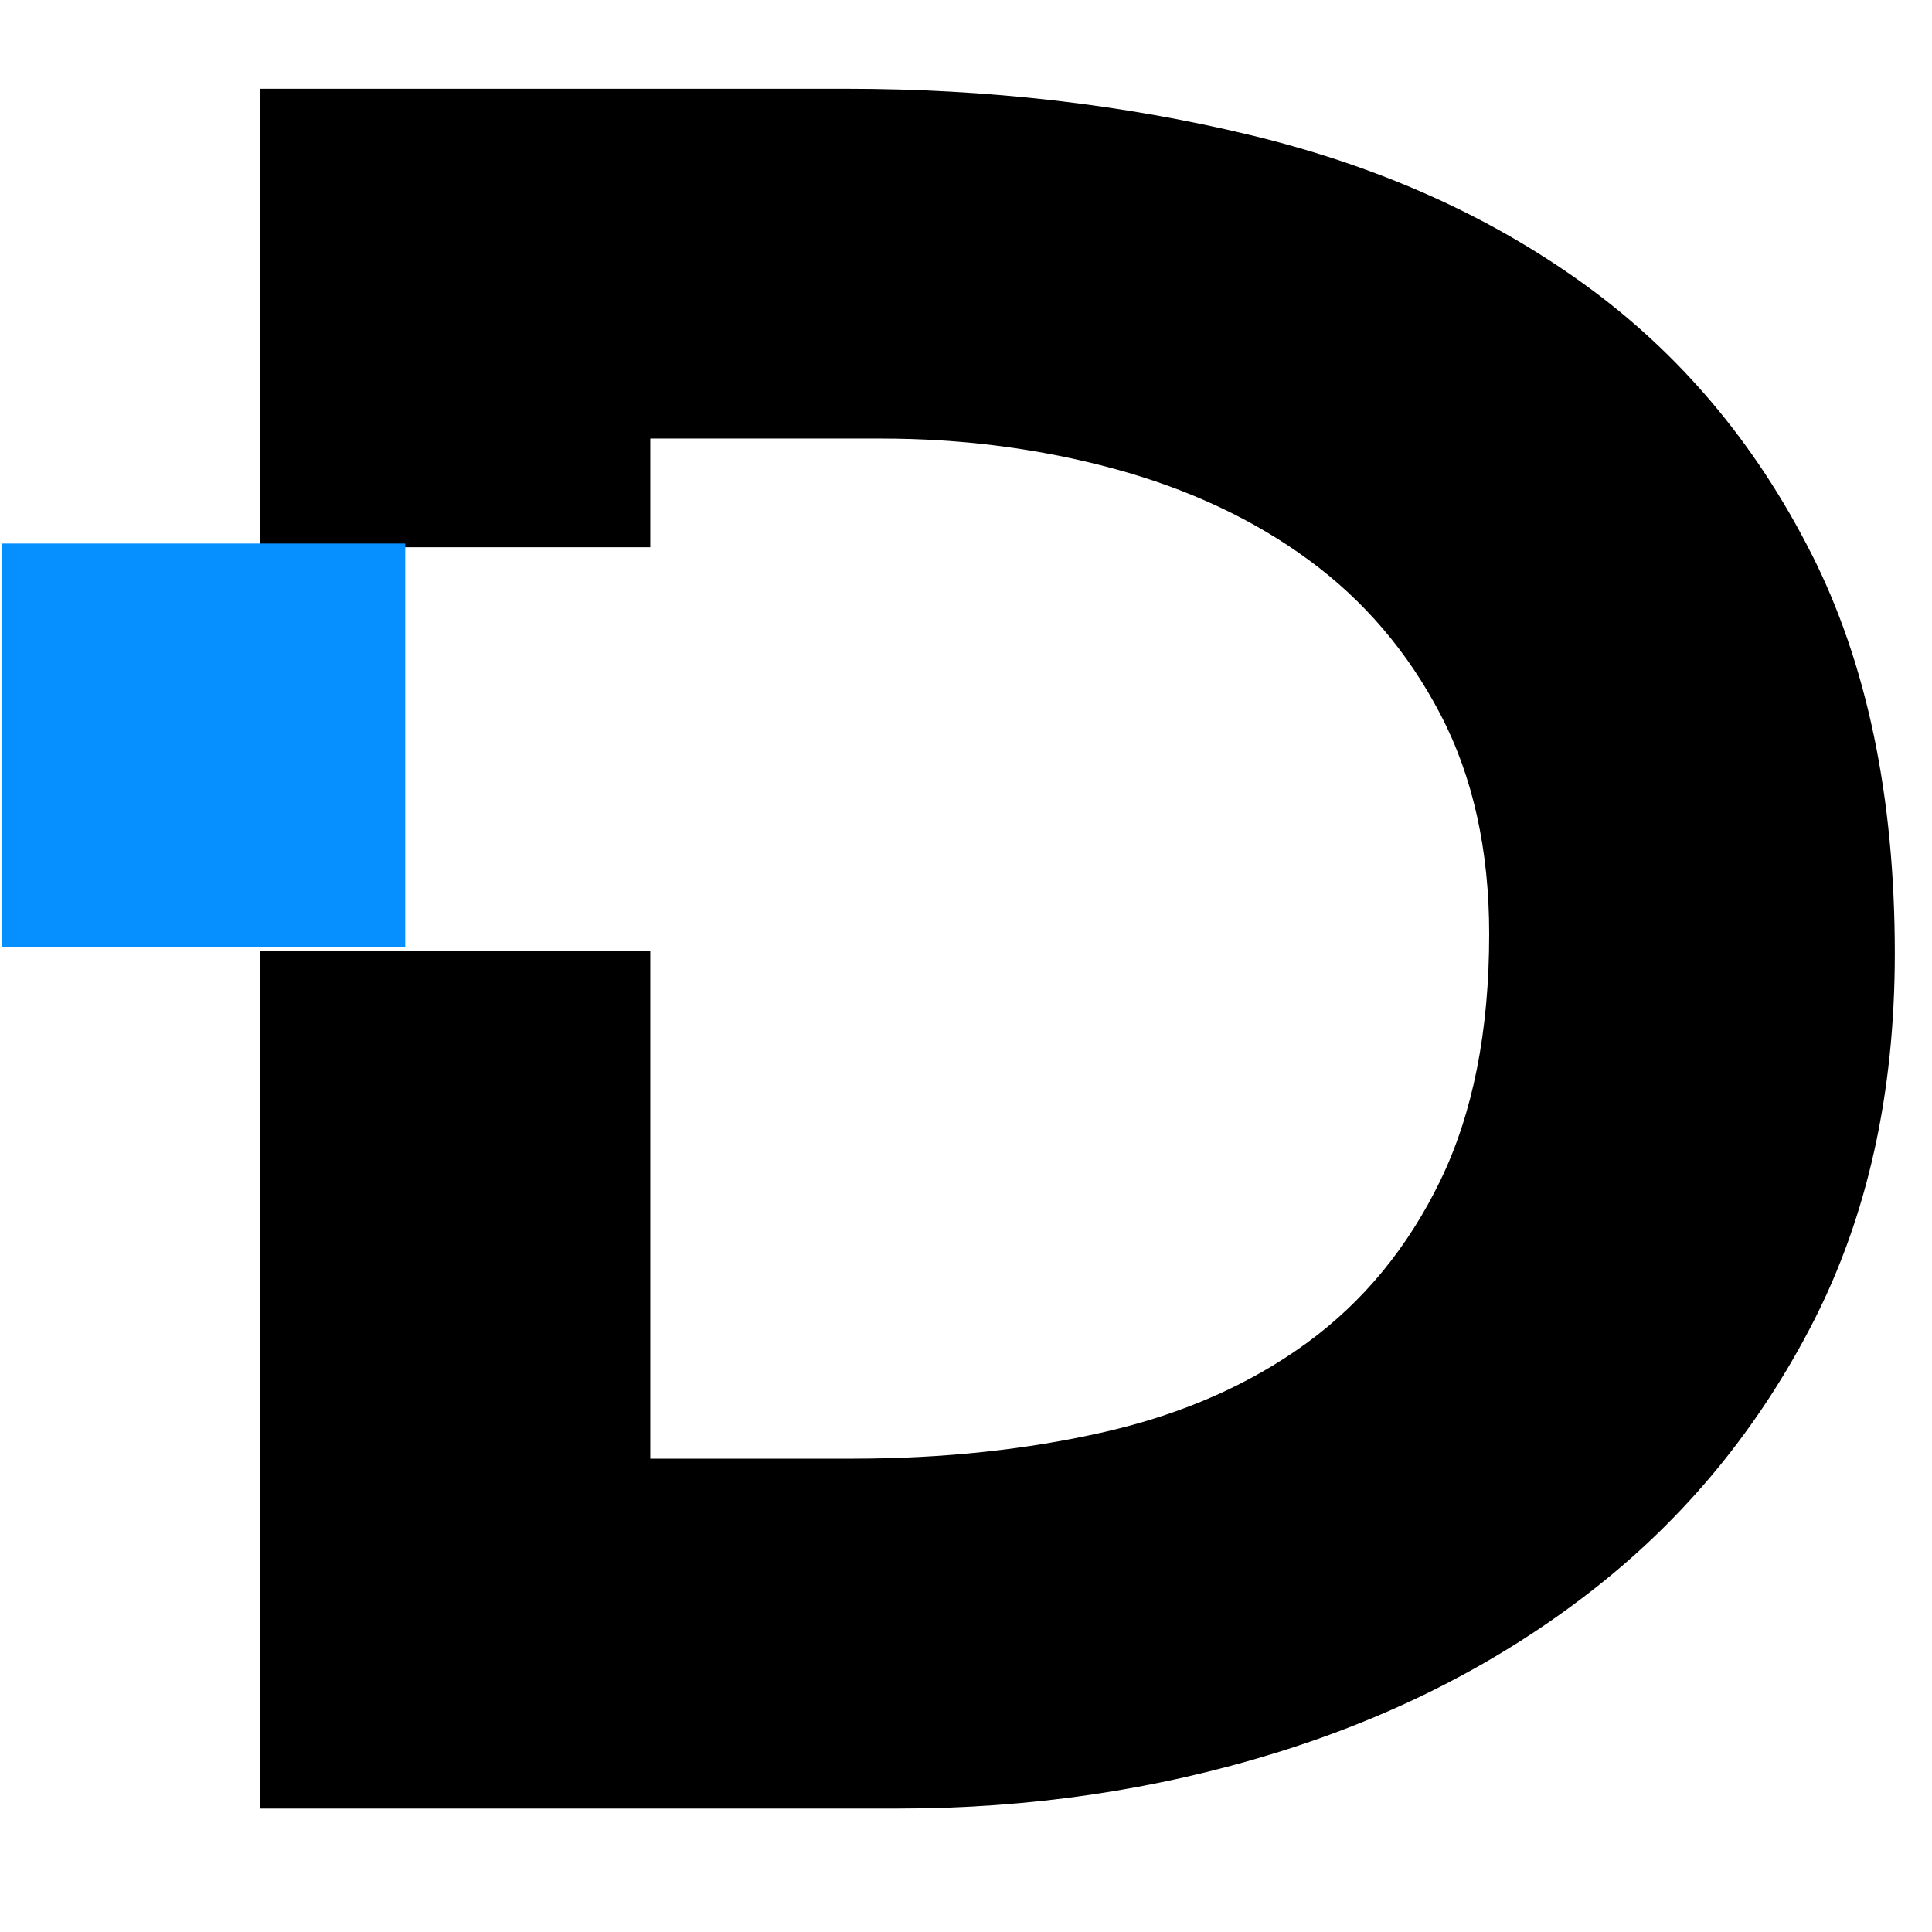
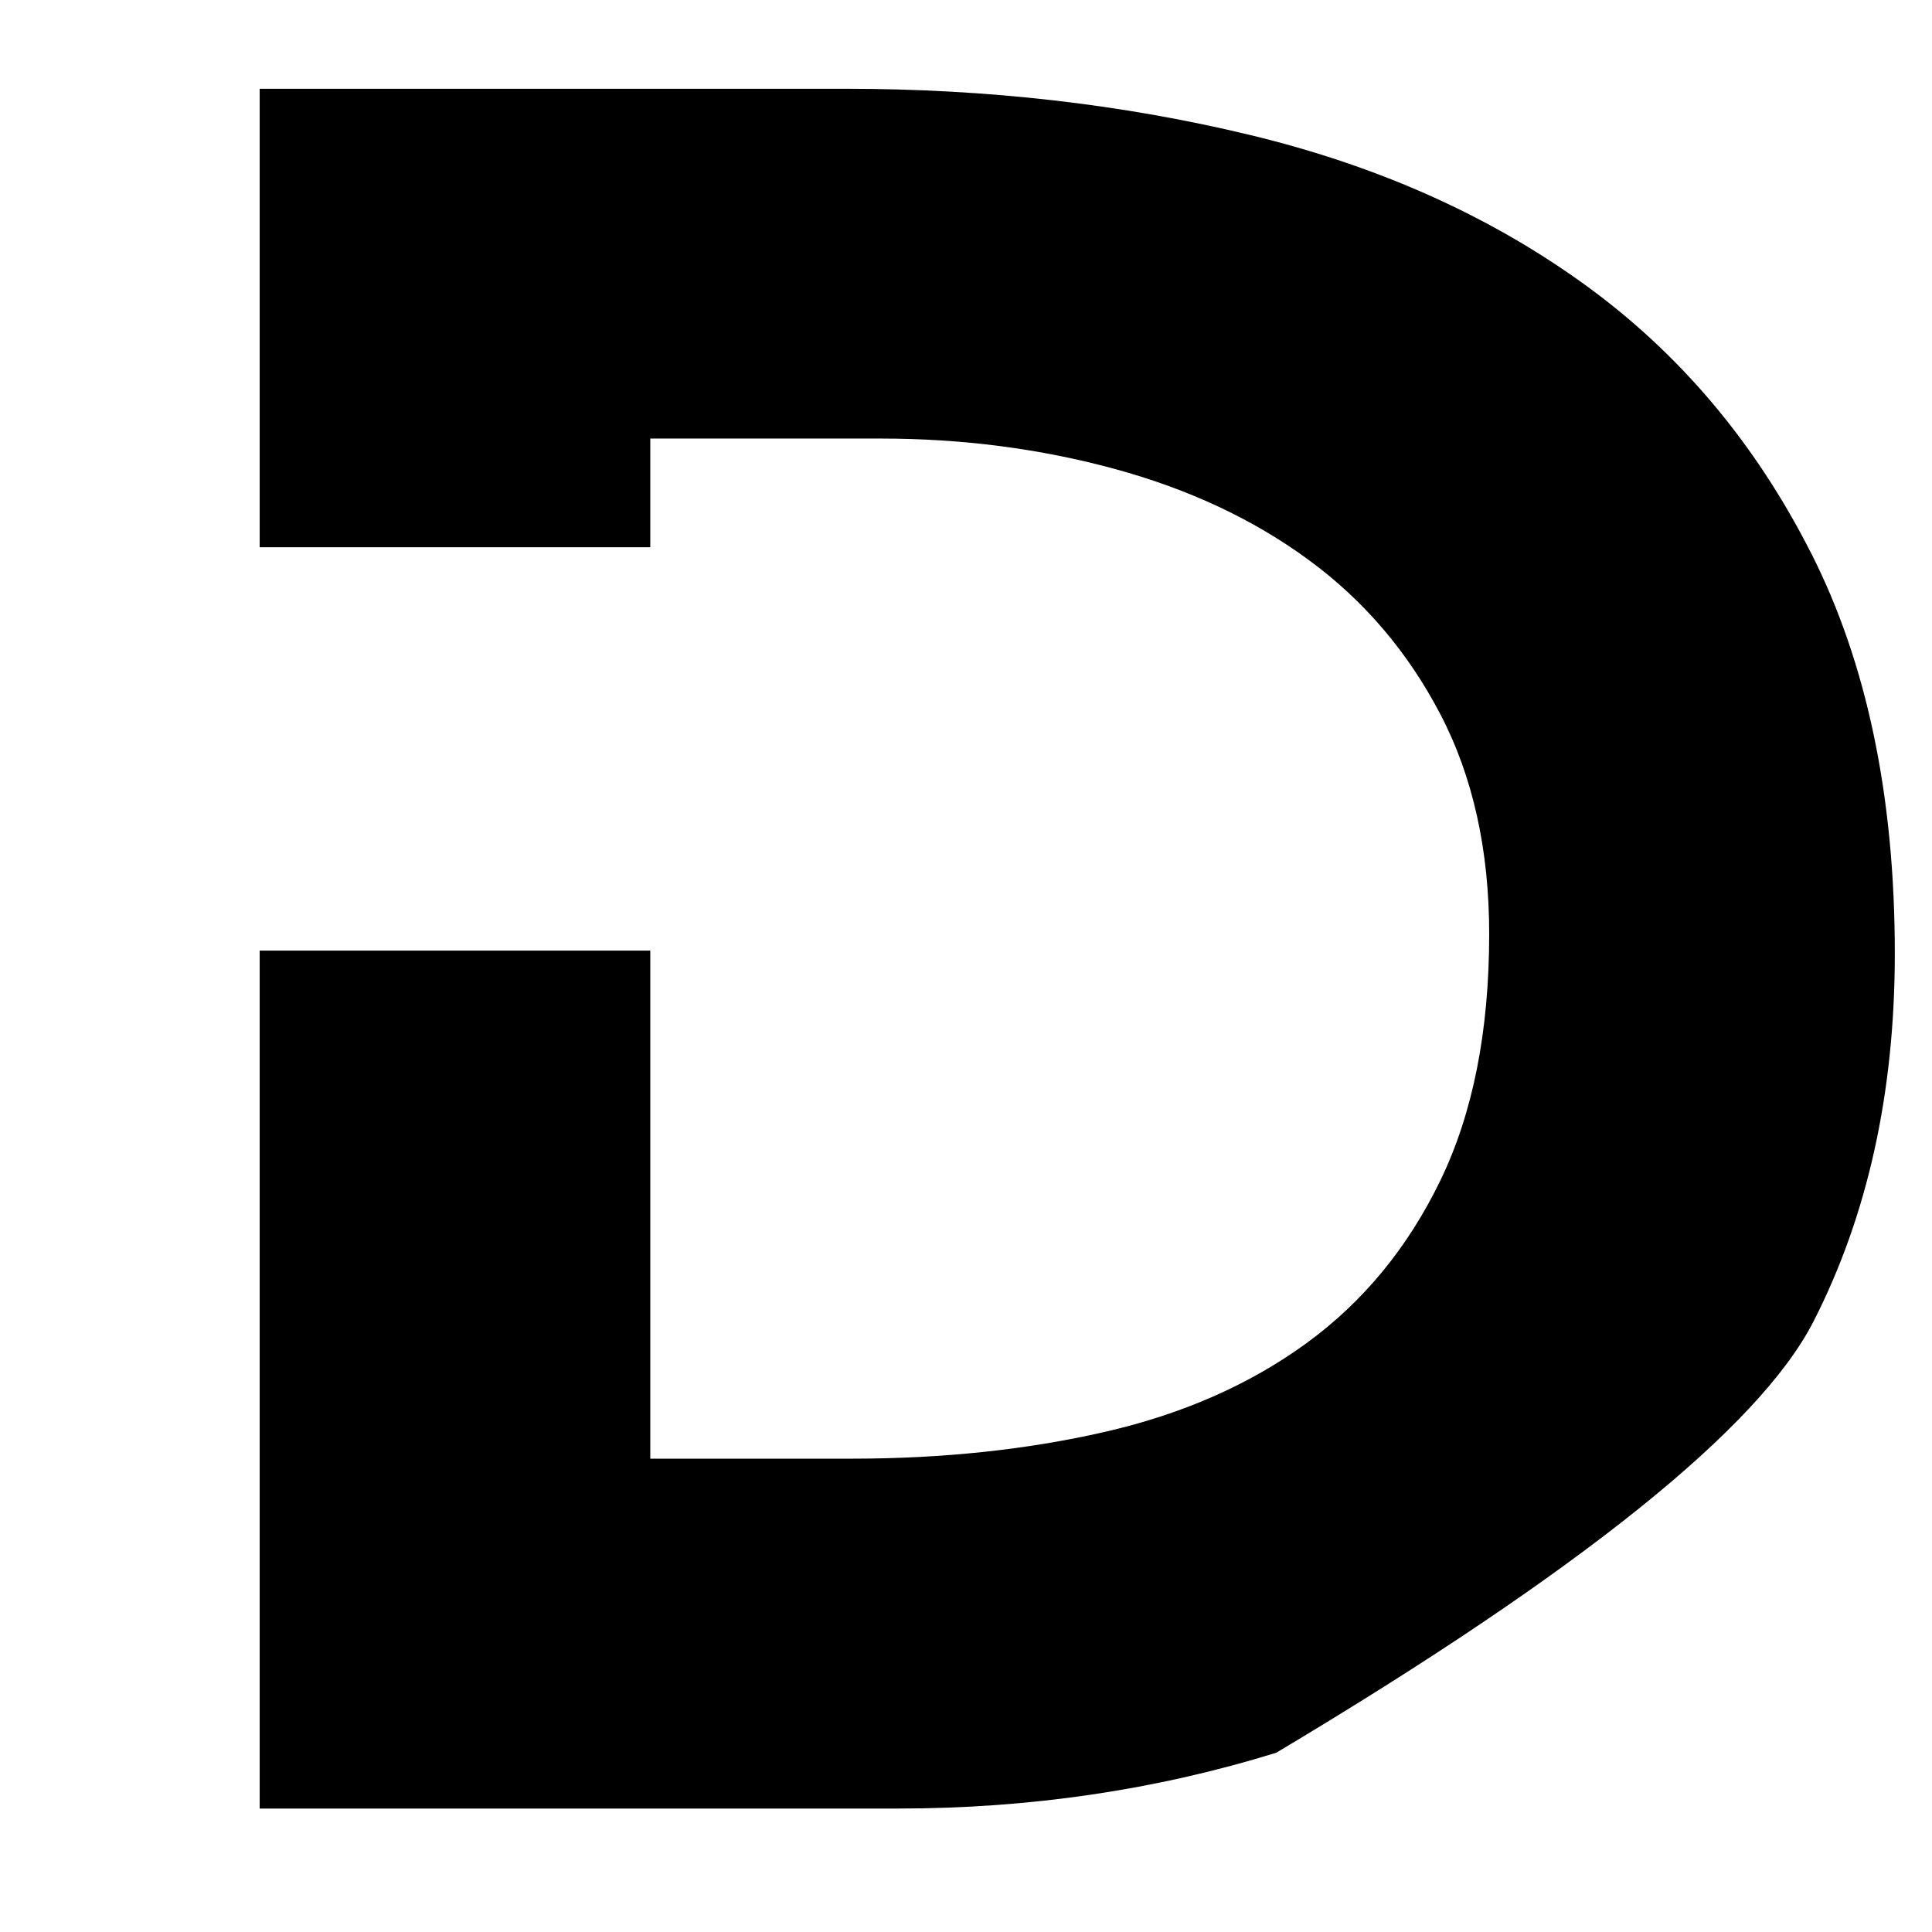
<svg xmlns="http://www.w3.org/2000/svg" version="1.1" width="65" height="65" viewBox="-525 -565 400 400" xml:space="preserve">
  <desc>Created with Fabric.js 5.2.4</desc>
  <defs>
</defs>
  <g transform="matrix(0 0 0 0 0 0)" id="8bddbbd6-d253-4b05-8f04-d46ac963b666">
</g>
  <g transform="matrix(1 0 0 1 150 150)" id="b8c2bc66-3193-4ae9-bc1e-636af56b064c">
-     <rect style="stroke: none; stroke-width: 1; stroke-dasharray: none; stroke-linecap: butt; stroke-dashoffset: 0; stroke-linejoin: miter; stroke-miterlimit: 4; fill: rgb(255,255,255); fill-rule: nonzero; opacity: 1; visibility: hidden;" vector-effect="non-scaling-stroke" x="-150" y="-150" rx="0" ry="0" width="300" height="300" />
-   </g>
+     </g>
  <g transform="matrix(0.28 0 0 0.28 -301.97 -368.59)">
-     <path style="stroke: none; stroke-width: 1; stroke-dasharray: none; stroke-linecap: butt; stroke-dashoffset: 0; stroke-linejoin: miter; stroke-miterlimit: 4; fill: rgb(0,0,0); fill-rule: nonzero; opacity: 1;" vector-effect="non-scaling-stroke" transform=" translate(-1229.93, -1216.57)" d="M 1772.42 923.82 Q 1710.42 801.64 1604.89 725.34 Q 1499.36 649.04 1357.64 614.9 Q 1216.03 580.75 1058.64 580.74 L 625.4 580.74 L 625.4 919.74 L 914.23 919.74 L 914.23 839.38 L 1084.54 839.38 Q 1175.23 839.38 1257.69 861.86 Q 1340.15 884.34 1401.17 929.21 Q 1462.31 974.06 1498.42 1043.21 Q 1534.53 1112.36 1534.54 1205.72 Q 1534.54 1313.49 1498.42 1388.01 Q 1462.3 1462.53 1399.37 1508.34 Q 1336.37 1554.2 1250.27 1573.9 Q 1164.17 1593.6 1064.16 1593.68 L 914.23 1593.68 L 914.23 1218 L 625.4 1218 L 625.4 1852.39 L 1097.5 1852.39 Q 1243.82 1852.39 1377.12 1811.11 Q 1510.42 1769.83 1612.31 1689.8 Q 1714.02 1610.01 1774.31 1492.3 Q 1834.43 1374.64 1834.47 1220.18 Q 1834.47 1045.97 1772.47 923.85" stroke-linecap="round" />
+     <path style="stroke: none; stroke-width: 1; stroke-dasharray: none; stroke-linecap: butt; stroke-dashoffset: 0; stroke-linejoin: miter; stroke-miterlimit: 4; fill: rgb(0,0,0); fill-rule: nonzero; opacity: 1;" vector-effect="non-scaling-stroke" transform=" translate(-1229.93, -1216.57)" d="M 1772.42 923.82 Q 1710.42 801.64 1604.89 725.34 Q 1499.36 649.04 1357.64 614.9 Q 1216.03 580.75 1058.64 580.74 L 625.4 580.74 L 625.4 919.74 L 914.23 919.74 L 914.23 839.38 L 1084.54 839.38 Q 1175.23 839.38 1257.69 861.86 Q 1340.15 884.34 1401.17 929.21 Q 1462.31 974.06 1498.42 1043.21 Q 1534.53 1112.36 1534.54 1205.72 Q 1534.54 1313.49 1498.42 1388.01 Q 1462.3 1462.53 1399.37 1508.34 Q 1336.37 1554.2 1250.27 1573.9 Q 1164.17 1593.6 1064.16 1593.68 L 914.23 1593.68 L 914.23 1218 L 625.4 1218 L 625.4 1852.39 L 1097.5 1852.39 Q 1243.82 1852.39 1377.12 1811.11 Q 1714.02 1610.01 1774.31 1492.3 Q 1834.43 1374.64 1834.47 1220.18 Q 1834.47 1045.97 1772.47 923.85" stroke-linecap="round" />
  </g>
  <g transform="matrix(0.28 0 0 0.28 -482.86 -410.71)">
-     <rect style="stroke: none; stroke-width: 1; stroke-dasharray: none; stroke-linecap: butt; stroke-dashoffset: 0; stroke-linejoin: miter; stroke-miterlimit: 4; fill: rgb(6,143,255); fill-rule: nonzero; opacity: 1;" vector-effect="non-scaling-stroke" x="-149.125" y="-149.125" rx="0" ry="0" width="298.25" height="298.25" />
-   </g>
+     </g>
</svg>